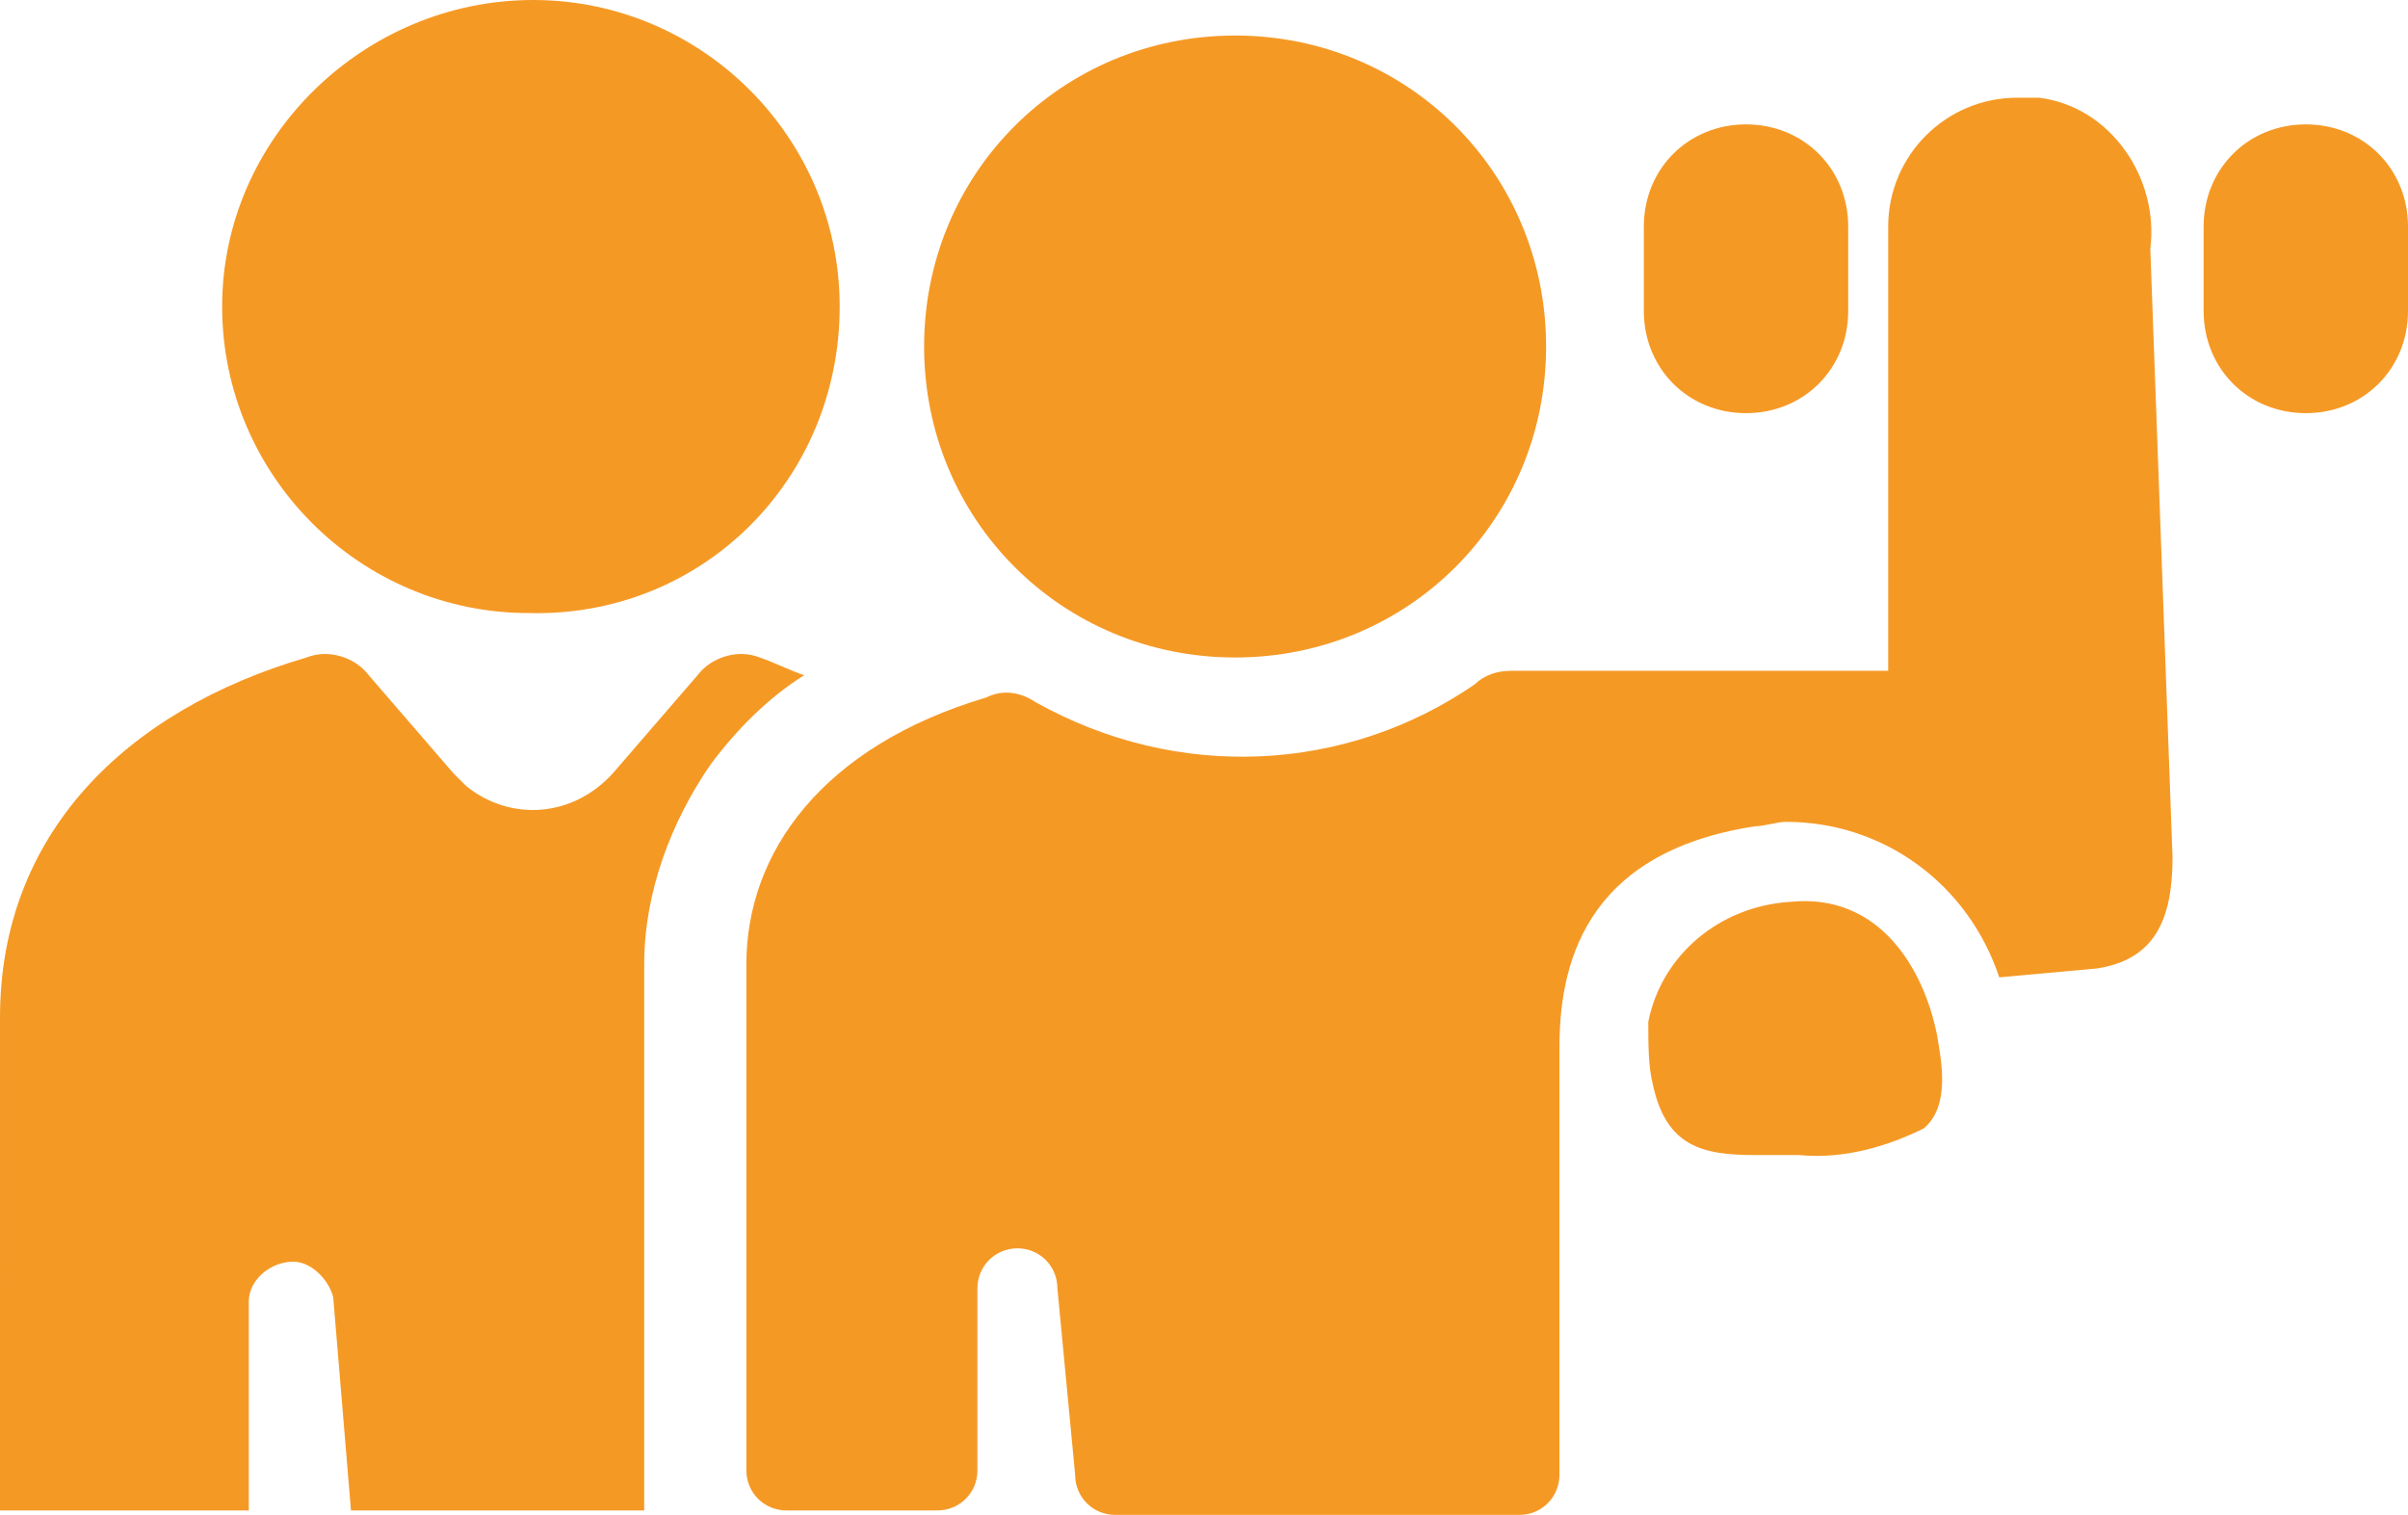
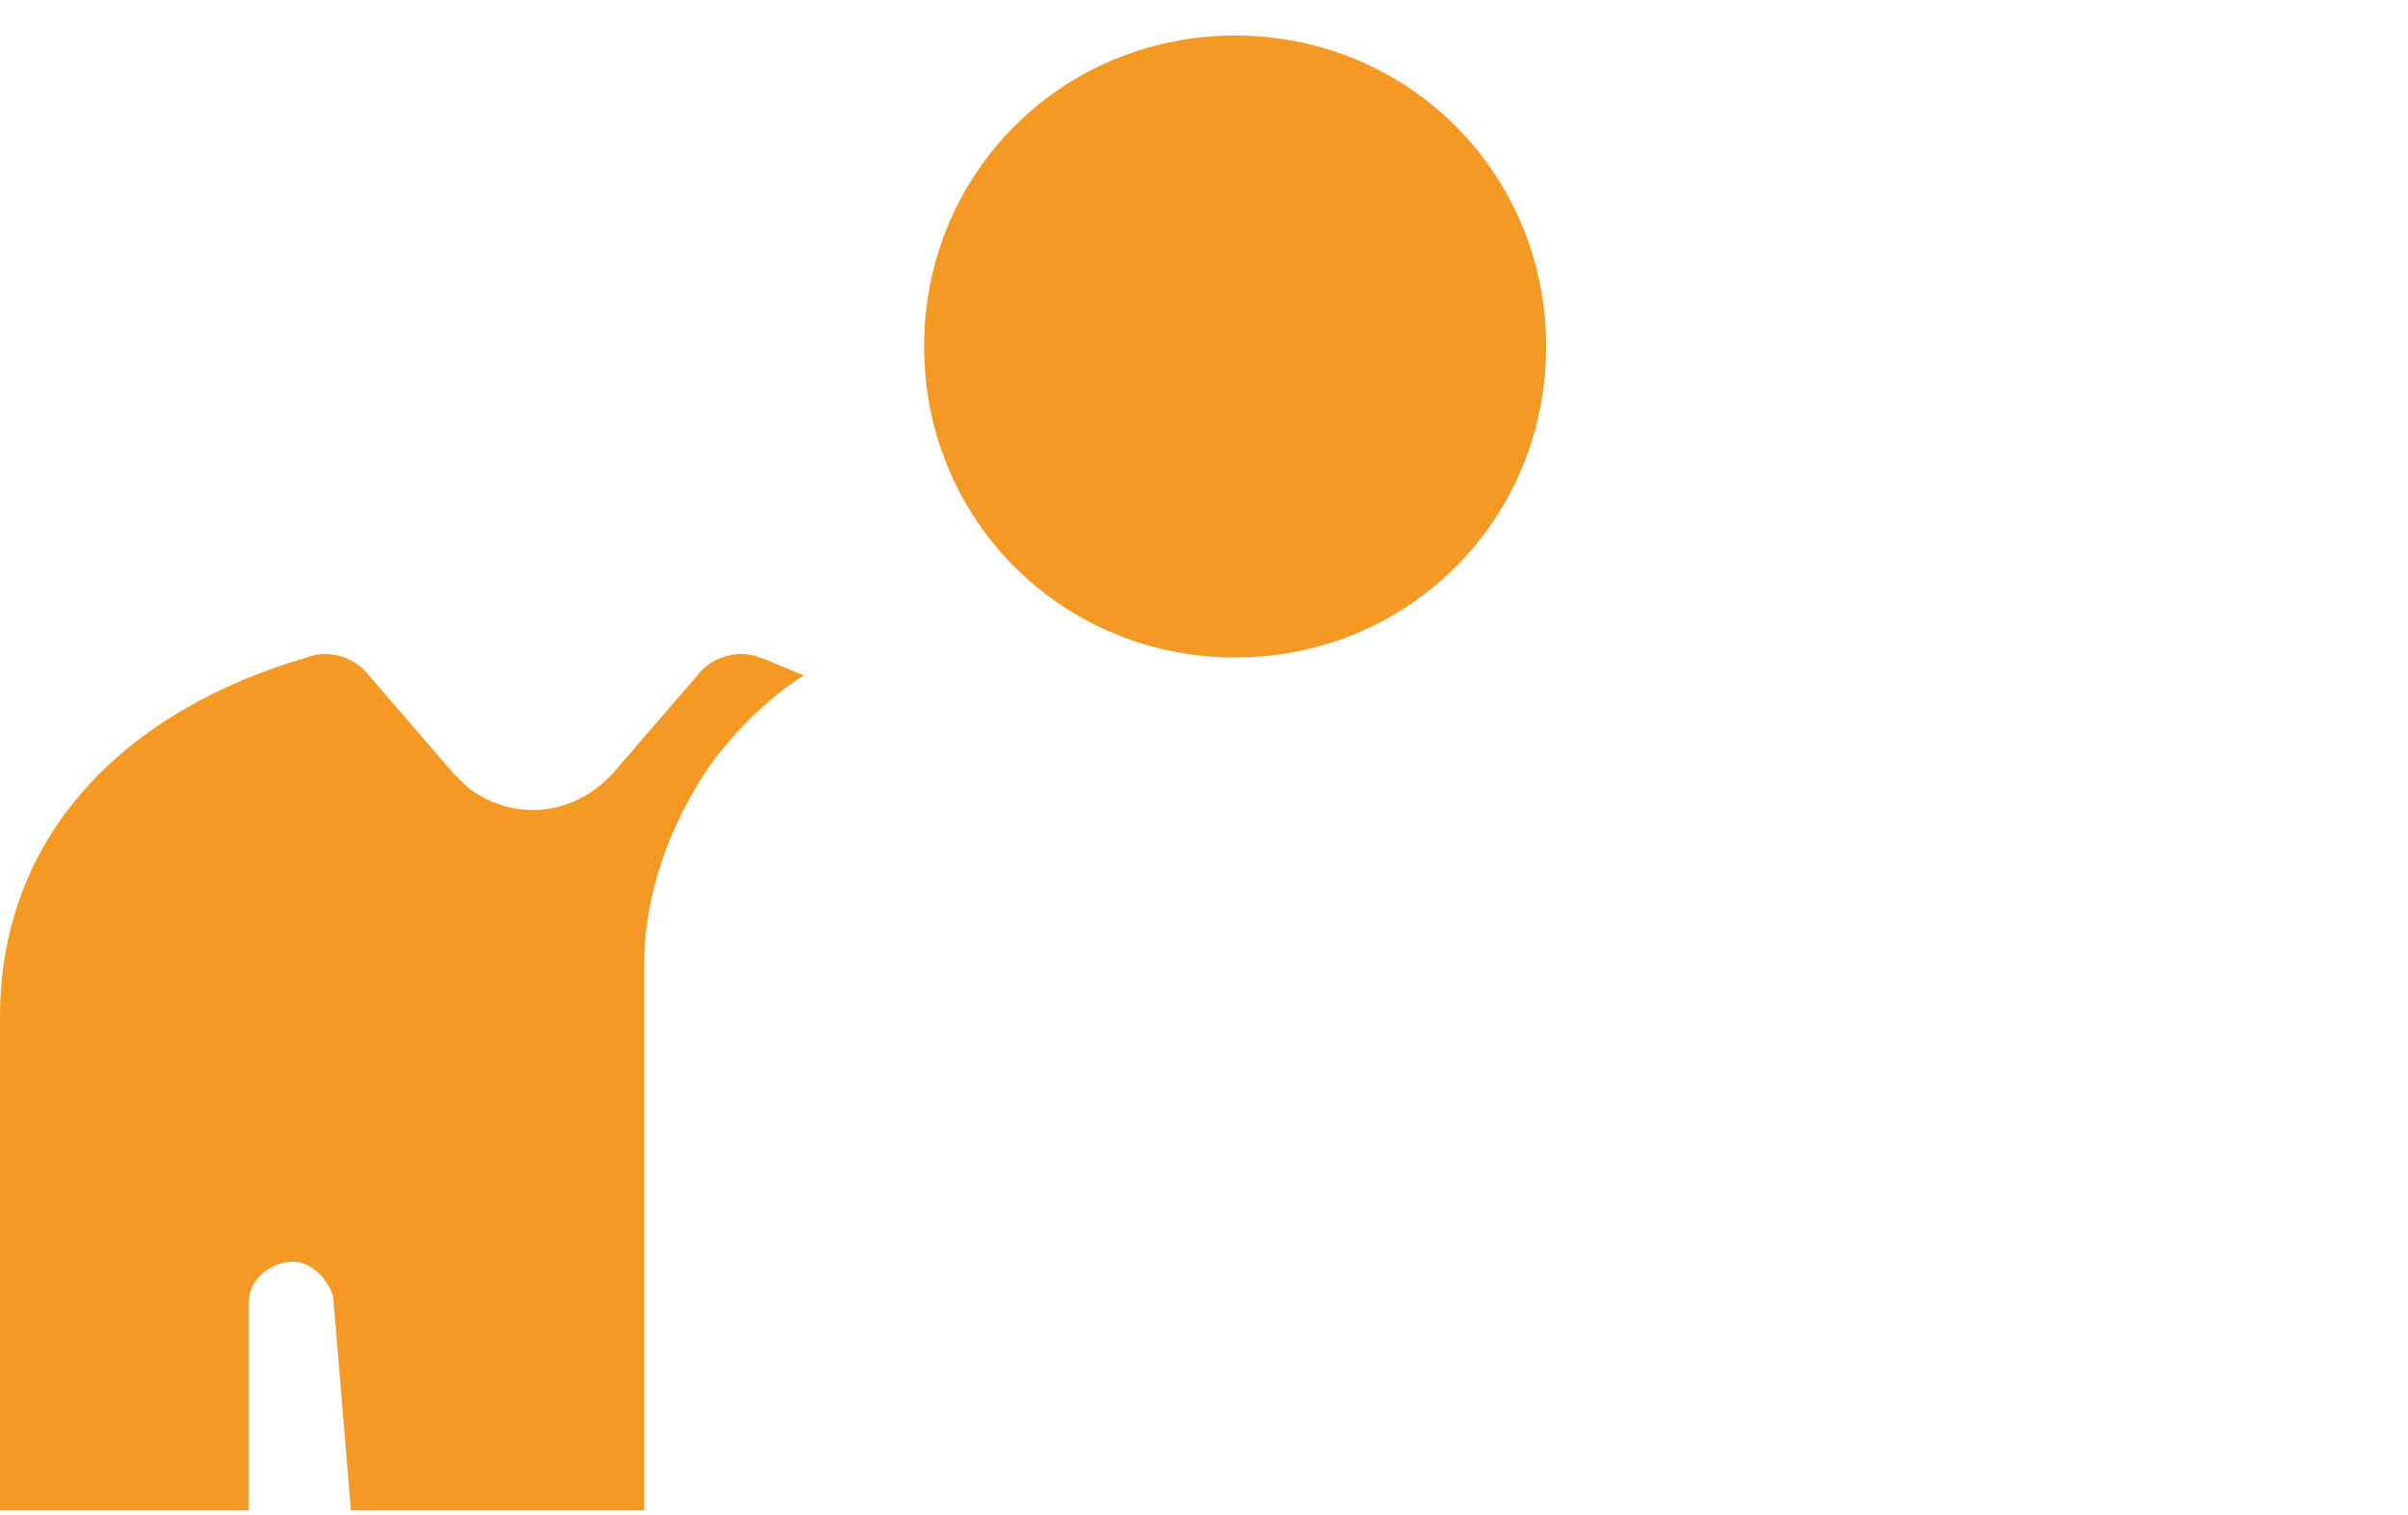
<svg xmlns="http://www.w3.org/2000/svg" version="1.1" id="Layer_1" x="0px" y="0px" viewBox="0 0 54.2 34.1" style="enable-background:new 0 0 54.2 34.1;" xml:space="preserve">
  <style type="text/css">
	.st0{fill:#F59925;}
</style>
  <g id="Layer_2_00000154411790884177737450000014468127582112708771_">
    <g id="Layer_1-2">
-       <path class="st0" d="M23.3,15.8c-0.3-0.2-0.7-0.3-1.1-0.1c-3.7,1.1-5.4,3.5-5.4,6v11.4c0,0.5,0.4,0.9,0.9,0.9c0,0,0,0,0,0h3.4    c0.5,0,0.9-0.4,0.9-0.9V29c0-0.5,0.4-0.9,0.9-0.9l0,0l0,0c0.5,0,0.9,0.4,0.9,0.9l0.4,4.2c0,0.5,0.4,0.9,0.9,0.9h9.1    c0.5,0,0.9-0.4,0.9-0.9v-9.6c0-1.8,0.5-4.4,4.4-5c0.2,0,0.5-0.1,0.7-0.1c2.2,0,4.1,1.4,4.8,3.5l2.2-0.2c1.3-0.2,1.7-1.1,1.7-2.5    L48.4,5.6c0.2-1.6-0.9-3.2-2.5-3.4c-0.2,0-0.3,0-0.5,0c-1.6,0-2.9,1.3-2.9,2.9v10H34c-0.3,0-0.6,0.1-0.8,0.3    C30.3,17.4,26.5,17.6,23.3,15.8L23.3,15.8z" />
-       <path class="st0" d="M40.3,20.3c-1.6,0.1-2.9,1.2-3.2,2.7c0,0.5,0,1,0.1,1.4c0.3,1.4,1.1,1.6,2.3,1.6h1c1,0.1,2-0.2,2.8-0.6    c0.6-0.5,0.4-1.5,0.3-2.1C43.3,21.8,42.3,20.1,40.3,20.3z" />
      <path class="st0" d="M27.8,0.8c-3.9,0-7,3.1-7,7s3.1,7,7,7s7-3.1,7-7S31.7,0.8,27.8,0.8L27.8,0.8z" />
-       <path class="st0" d="M39.3,9.3c1.3,0,2.3-1,2.3-2.3c0,0,0,0,0,0V5.1c0-1.3-1-2.3-2.3-2.3S37,3.8,37,5.1V7C37,8.3,38,9.3,39.3,9.3    C39.3,9.3,39.3,9.3,39.3,9.3z" />
-       <path class="st0" d="M18.9,6.9C18.9,3.1,15.8,0,12,0S5,3.1,5,6.9s3.1,6.9,6.9,6.9c0,0,0,0,0,0C15.8,13.9,18.9,10.8,18.9,6.9z" />
-       <path class="st0" d="M49.6,5.1V7c0,1.3,1,2.3,2.3,2.3s2.3-1,2.3-2.3V5.1c0-1.3-1-2.3-2.3-2.3S49.6,3.8,49.6,5.1z" />
      <path class="st0" d="M18.1,15.2c-0.3-0.1-0.7-0.3-1-0.4c-0.5-0.2-1.1,0-1.4,0.4l-1.9,2.2c-0.9,1-2.3,1.1-3.3,0.3    c-0.1-0.1-0.2-0.2-0.3-0.3l-1.9-2.2c-0.3-0.4-0.9-0.6-1.4-0.4c-4.1,1.2-6.9,4-6.9,8.1V34h5.6v-4.7c0-0.5,0.5-0.9,1-0.9    c0.4,0,0.8,0.4,0.9,0.8L7.9,34h6.6V21.7c0-1.6,0.6-3.2,1.5-4.5C16.6,16.4,17.3,15.7,18.1,15.2z" />
    </g>
  </g>
</svg>